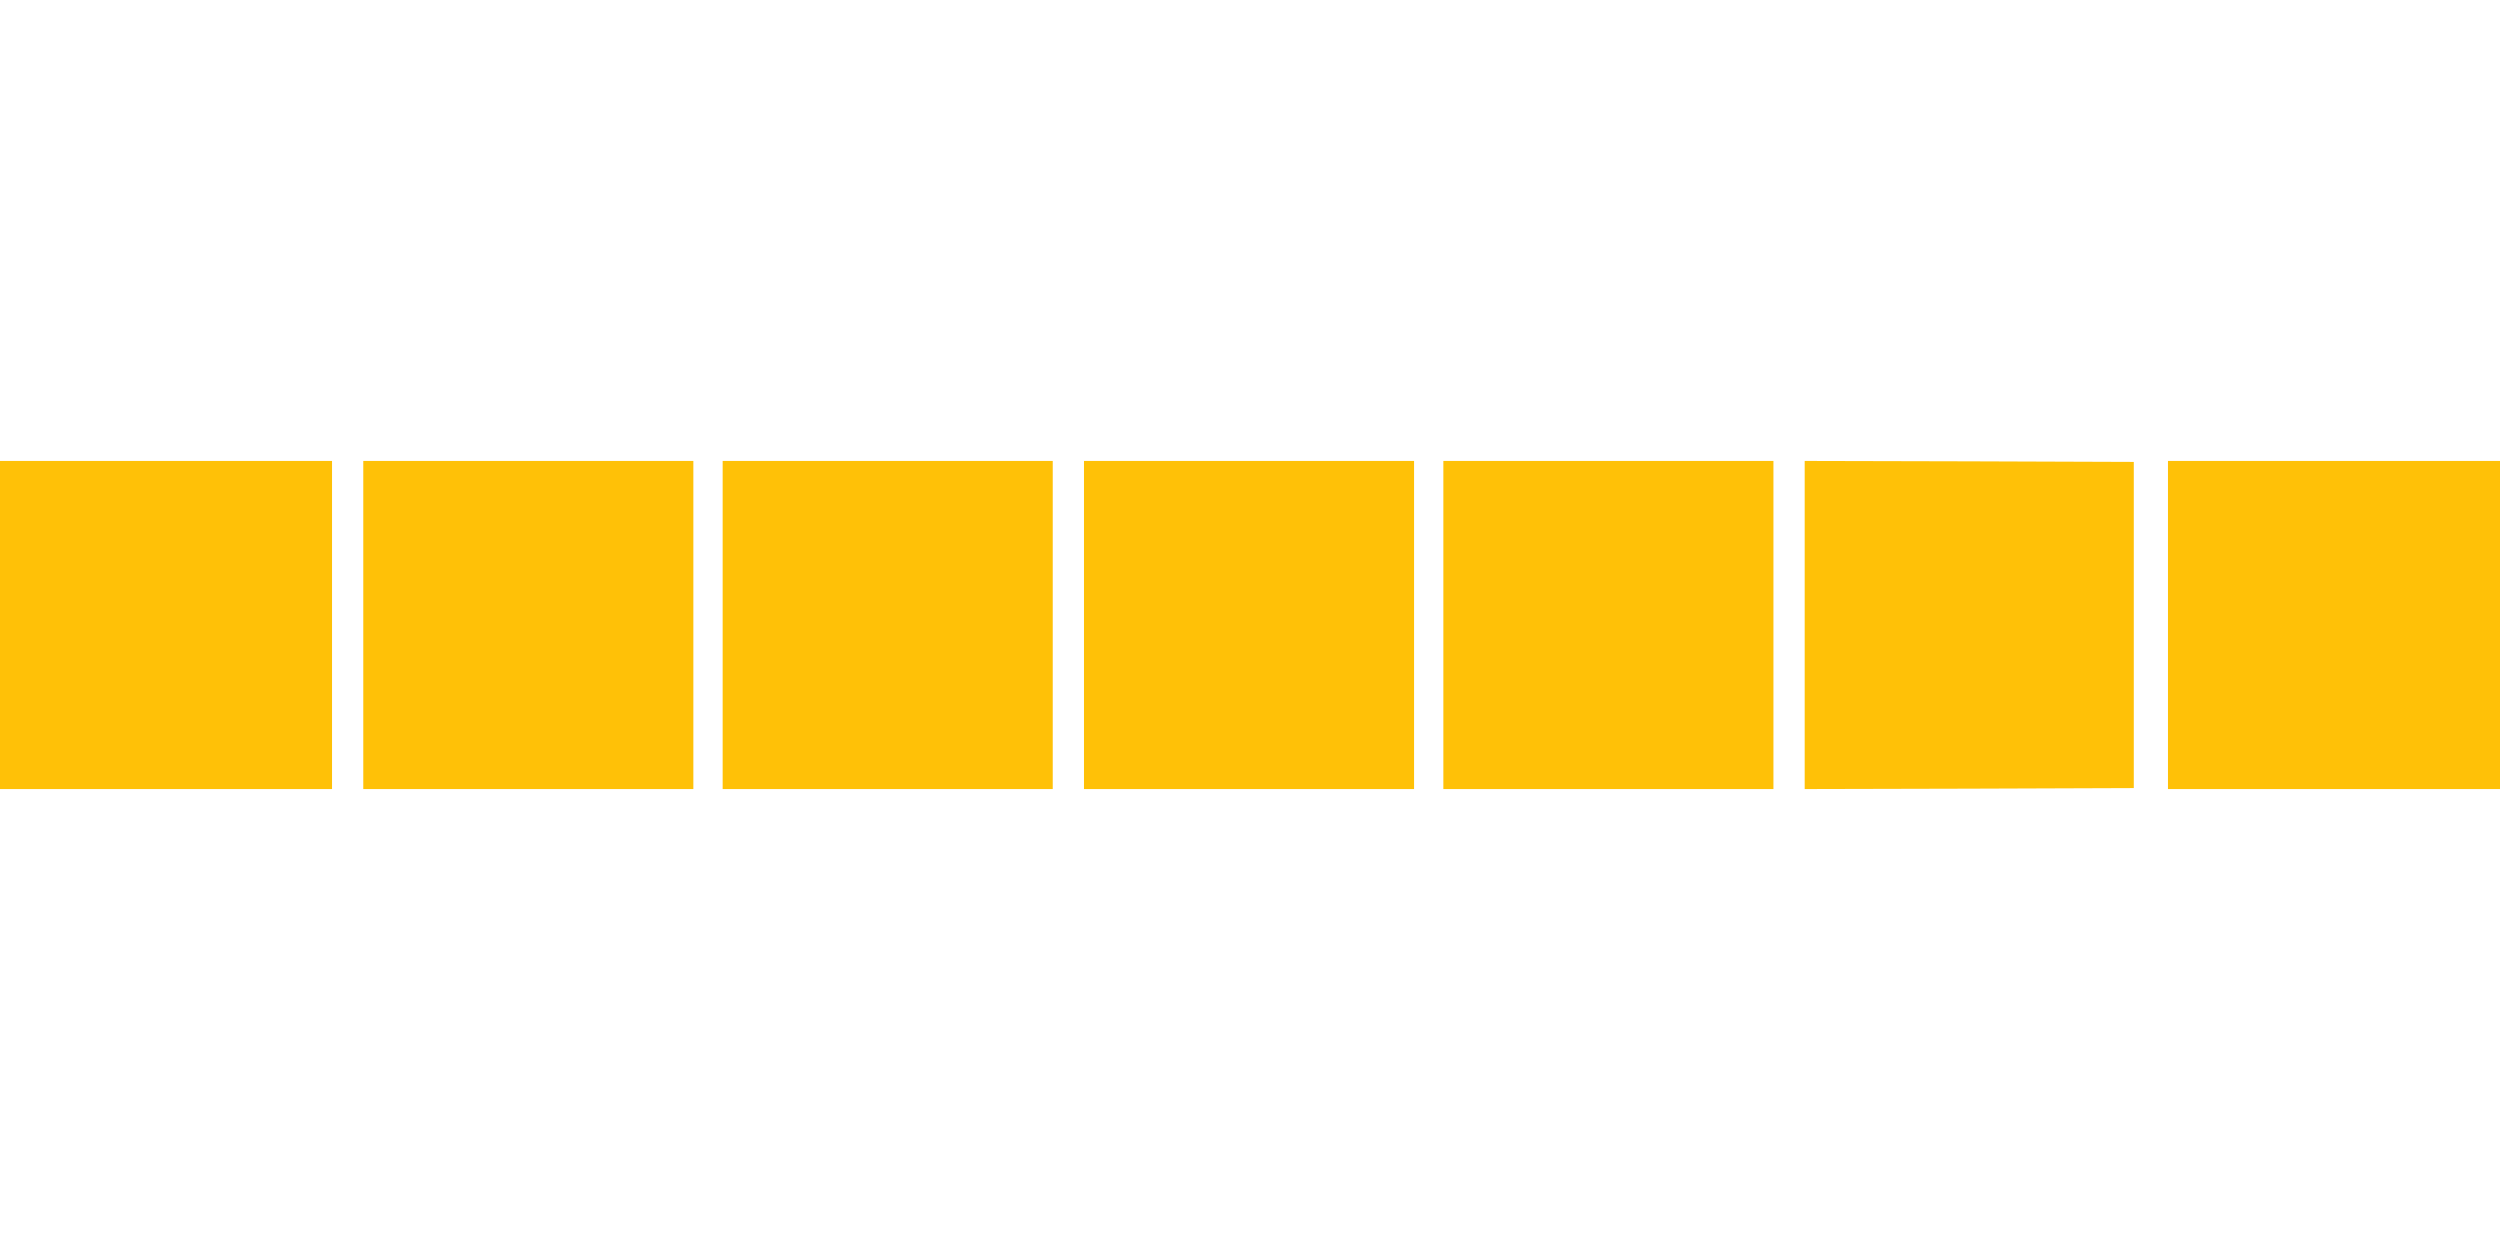
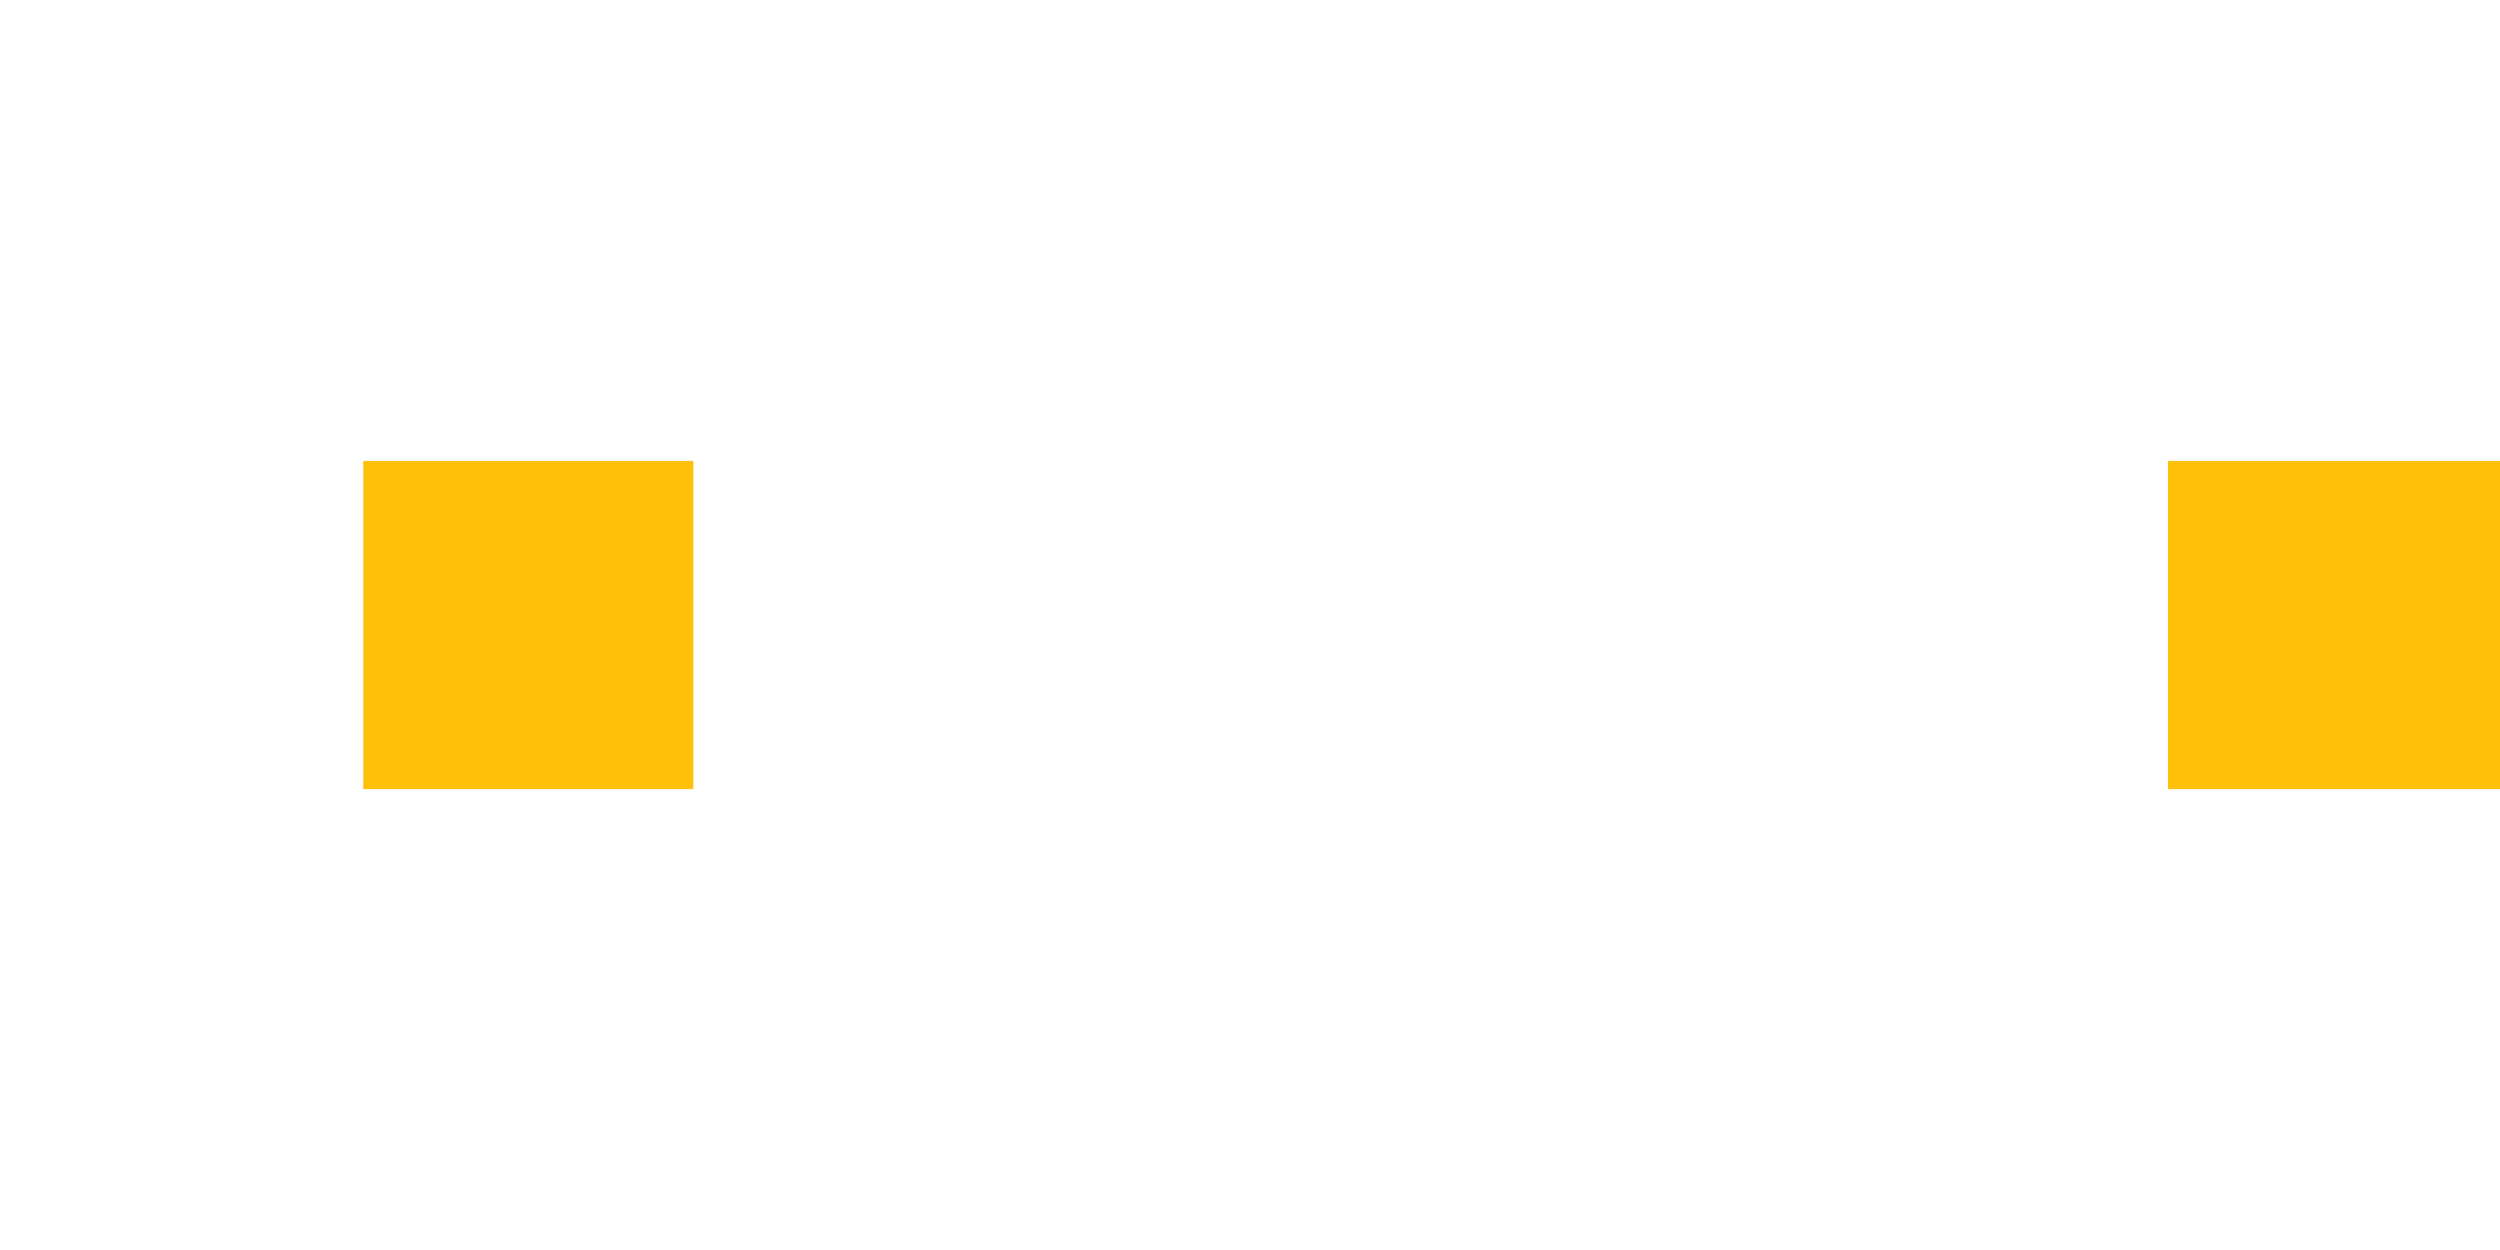
<svg xmlns="http://www.w3.org/2000/svg" version="1.0" width="1280pt" height="640pt" viewBox="0 0 1280 640" preserveAspectRatio="xMidYMid meet">
  <g transform="translate(0,640) scale(0.1,-0.1)" fill="#ffc107" stroke="none">
-     <path d="M0 3200 l0 -840 850 0 850 0 0 840 0 840 -850 0 -850 0 0 -840z" />
    <path d="M1860 3200 l0 -840 845 0 845 0 0 840 0 840 -845 0 -845 0 0 -840z" />
-     <path d="M3700 3200 l0 -840 845 0 845 0 0 840 0 840 -845 0 -845 0 0 -840z" />
-     <path d="M5550 3200 l0 -840 845 0 845 0 0 840 0 840 -845 0 -845 0 0 -840z" />
-     <path d="M7390 3200 l0 -840 845 0 845 0 0 840 0 840 -845 0 -845 0 0 -840z" />
-     <path d="M9240 3200 l0 -840 843 2 842 3 0 835 0 835 -842 3 -843 2 0 -840z" />
    <path d="M11100 3200 l0 -840 850 0 850 0 0 840 0 840 -850 0 -850 0 0 -840z" />
  </g>
</svg>